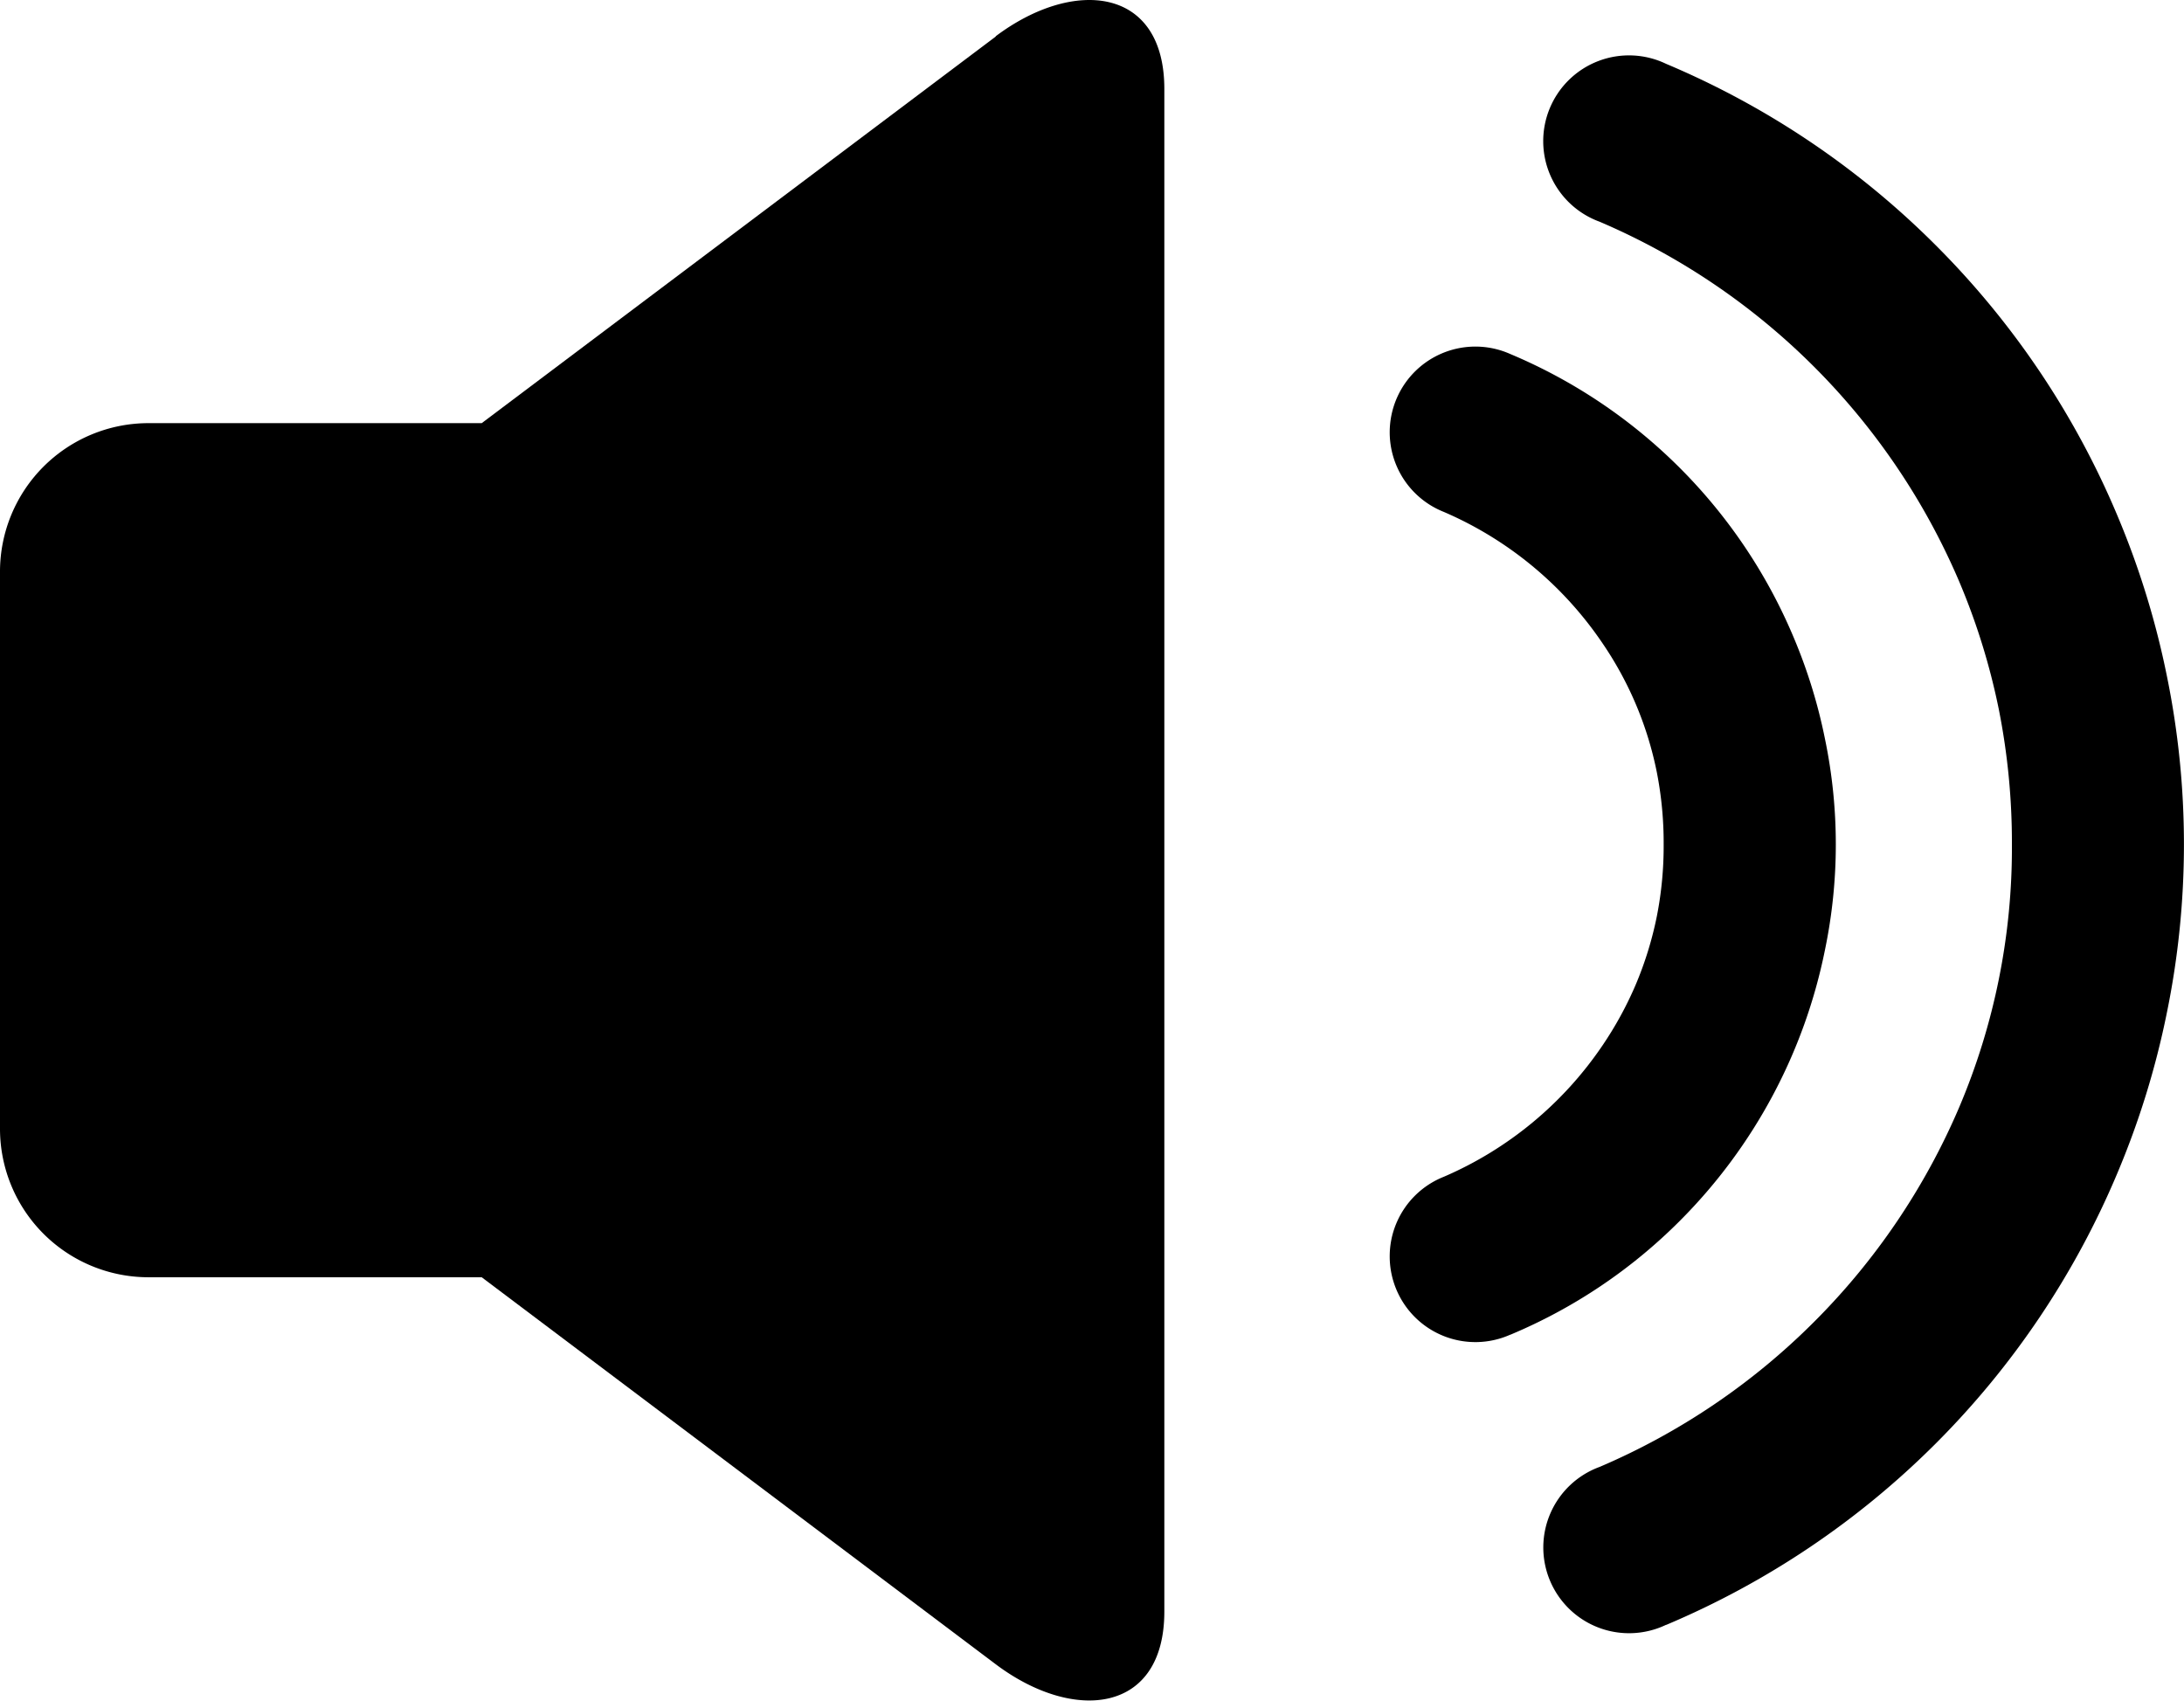
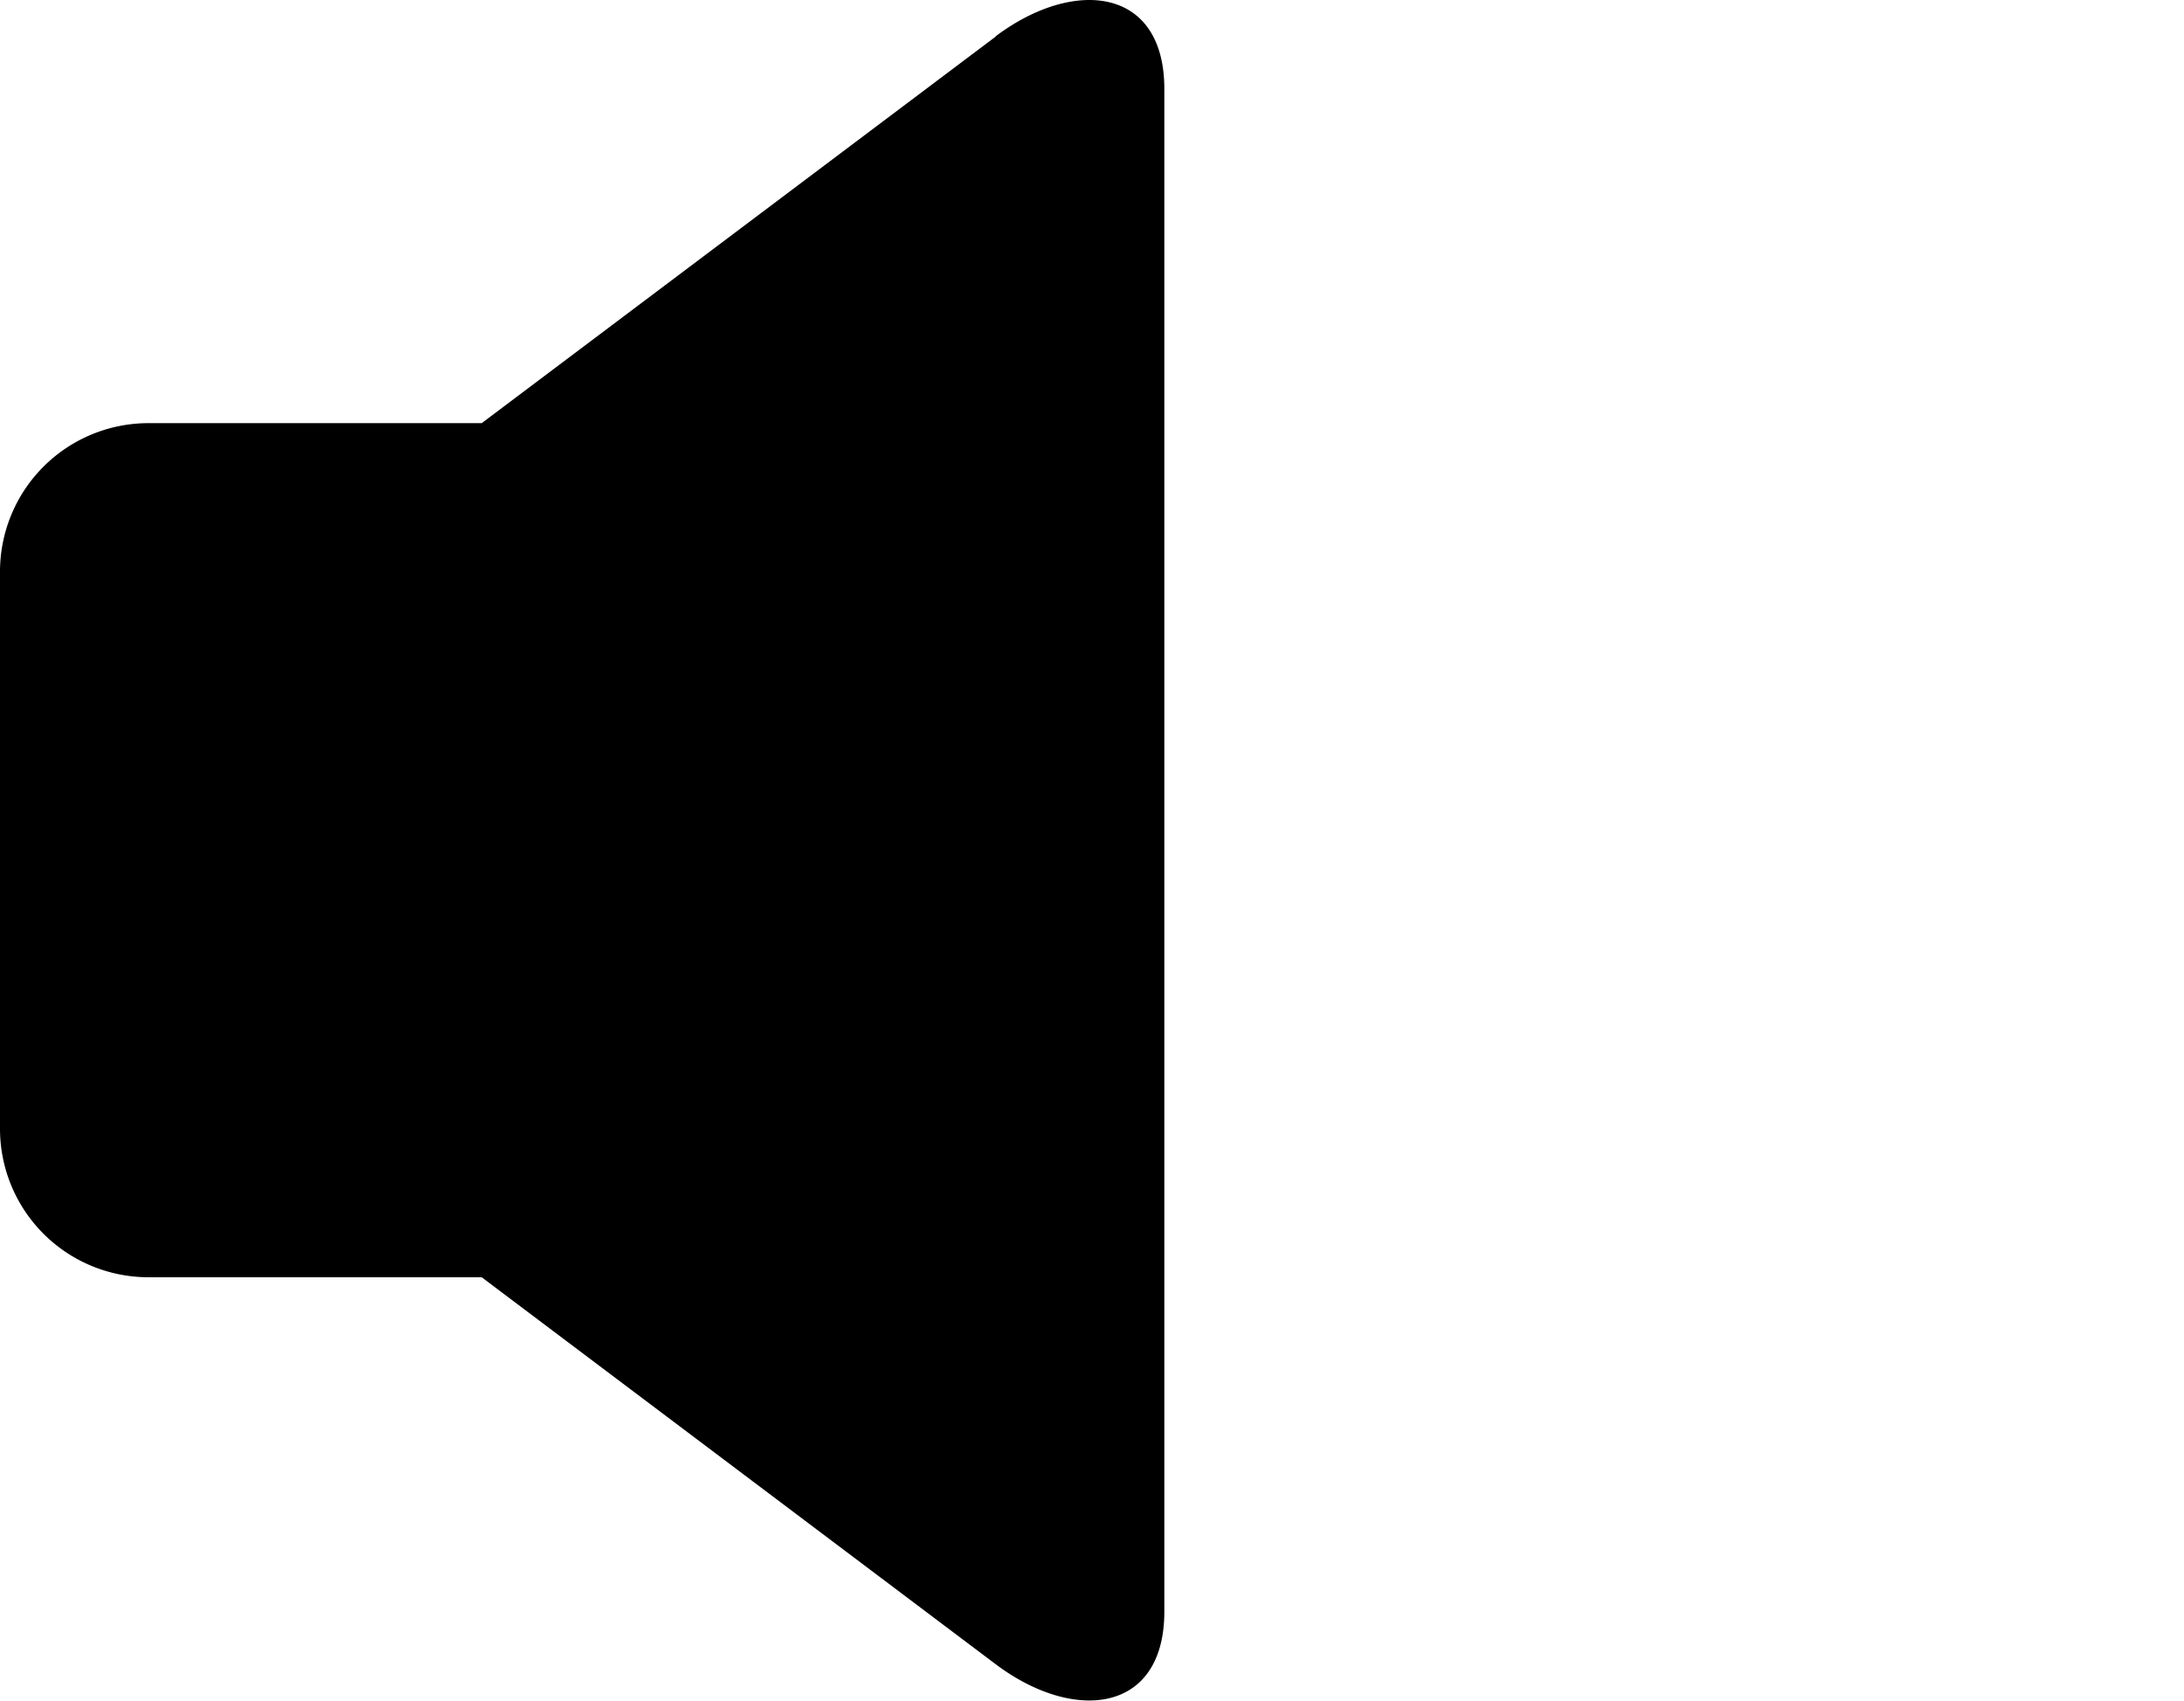
<svg xmlns="http://www.w3.org/2000/svg" width="26.283" height="20.464" viewBox="0 0 26.283 20.464">
  <g id="noun-speaker-10453" transform="translate(-103.603 -88.16)">
-     <path id="Path_44" data-name="Path 44" d="M418.954,178.368a1.031,1.031,0,1,1-.8-1.9,4.414,4.414,0,0,0,1.909-1.579,4.342,4.342,0,0,0,.4-.731,4.285,4.285,0,0,0,.255-.825,4.365,4.365,0,0,0,.082-.866,4.411,4.411,0,0,0-.082-.866,4.222,4.222,0,0,0-.655-1.555,4.413,4.413,0,0,0-1.909-1.579,1.031,1.031,0,1,1,.8-1.9,6.377,6.377,0,0,1,3.41,3.409,6.353,6.353,0,0,1,.377,1.221,6.241,6.241,0,0,1,0,2.542,6.4,6.4,0,0,1-1.747,3.26,6.333,6.333,0,0,1-2.04,1.37Z" transform="translate(-297.176 -74.147)" />
-     <path id="Path_45" data-name="Path 45" d="M454.136,119.851a1.032,1.032,0,1,1-.8-1.9,8.2,8.2,0,0,0,2.581-1.746,8.193,8.193,0,0,0,1.745-2.58,7.98,7.98,0,0,0,.635-3.166,8.221,8.221,0,0,0-.157-1.621,8.04,8.04,0,0,0-.479-1.545,8.213,8.213,0,0,0-4.326-4.326,1.032,1.032,0,1,1,.8-1.9,10.159,10.159,0,0,1,3.244,2.182,10.155,10.155,0,0,1,2.183,3.244,10.116,10.116,0,0,1,.6,1.941,10.095,10.095,0,0,1,0,4.051,10.1,10.1,0,0,1-.6,1.941,10.179,10.179,0,0,1-5.427,5.427Z" transform="translate(-330.482 -12.139)" />
    <path id="Path_46" data-name="Path 46" d="M115.586,88.6,109.4,93.252h-4.015a1.787,1.787,0,0,0-1.782,1.782v6.715a1.787,1.787,0,0,0,1.782,1.781H109.4l6.186,4.657c.94.707,2.029.594,2.029-.634V89.23c0-1.228-1.088-1.341-2.029-.634Z" transform="translate(0 0)" />
  </g>
</svg>